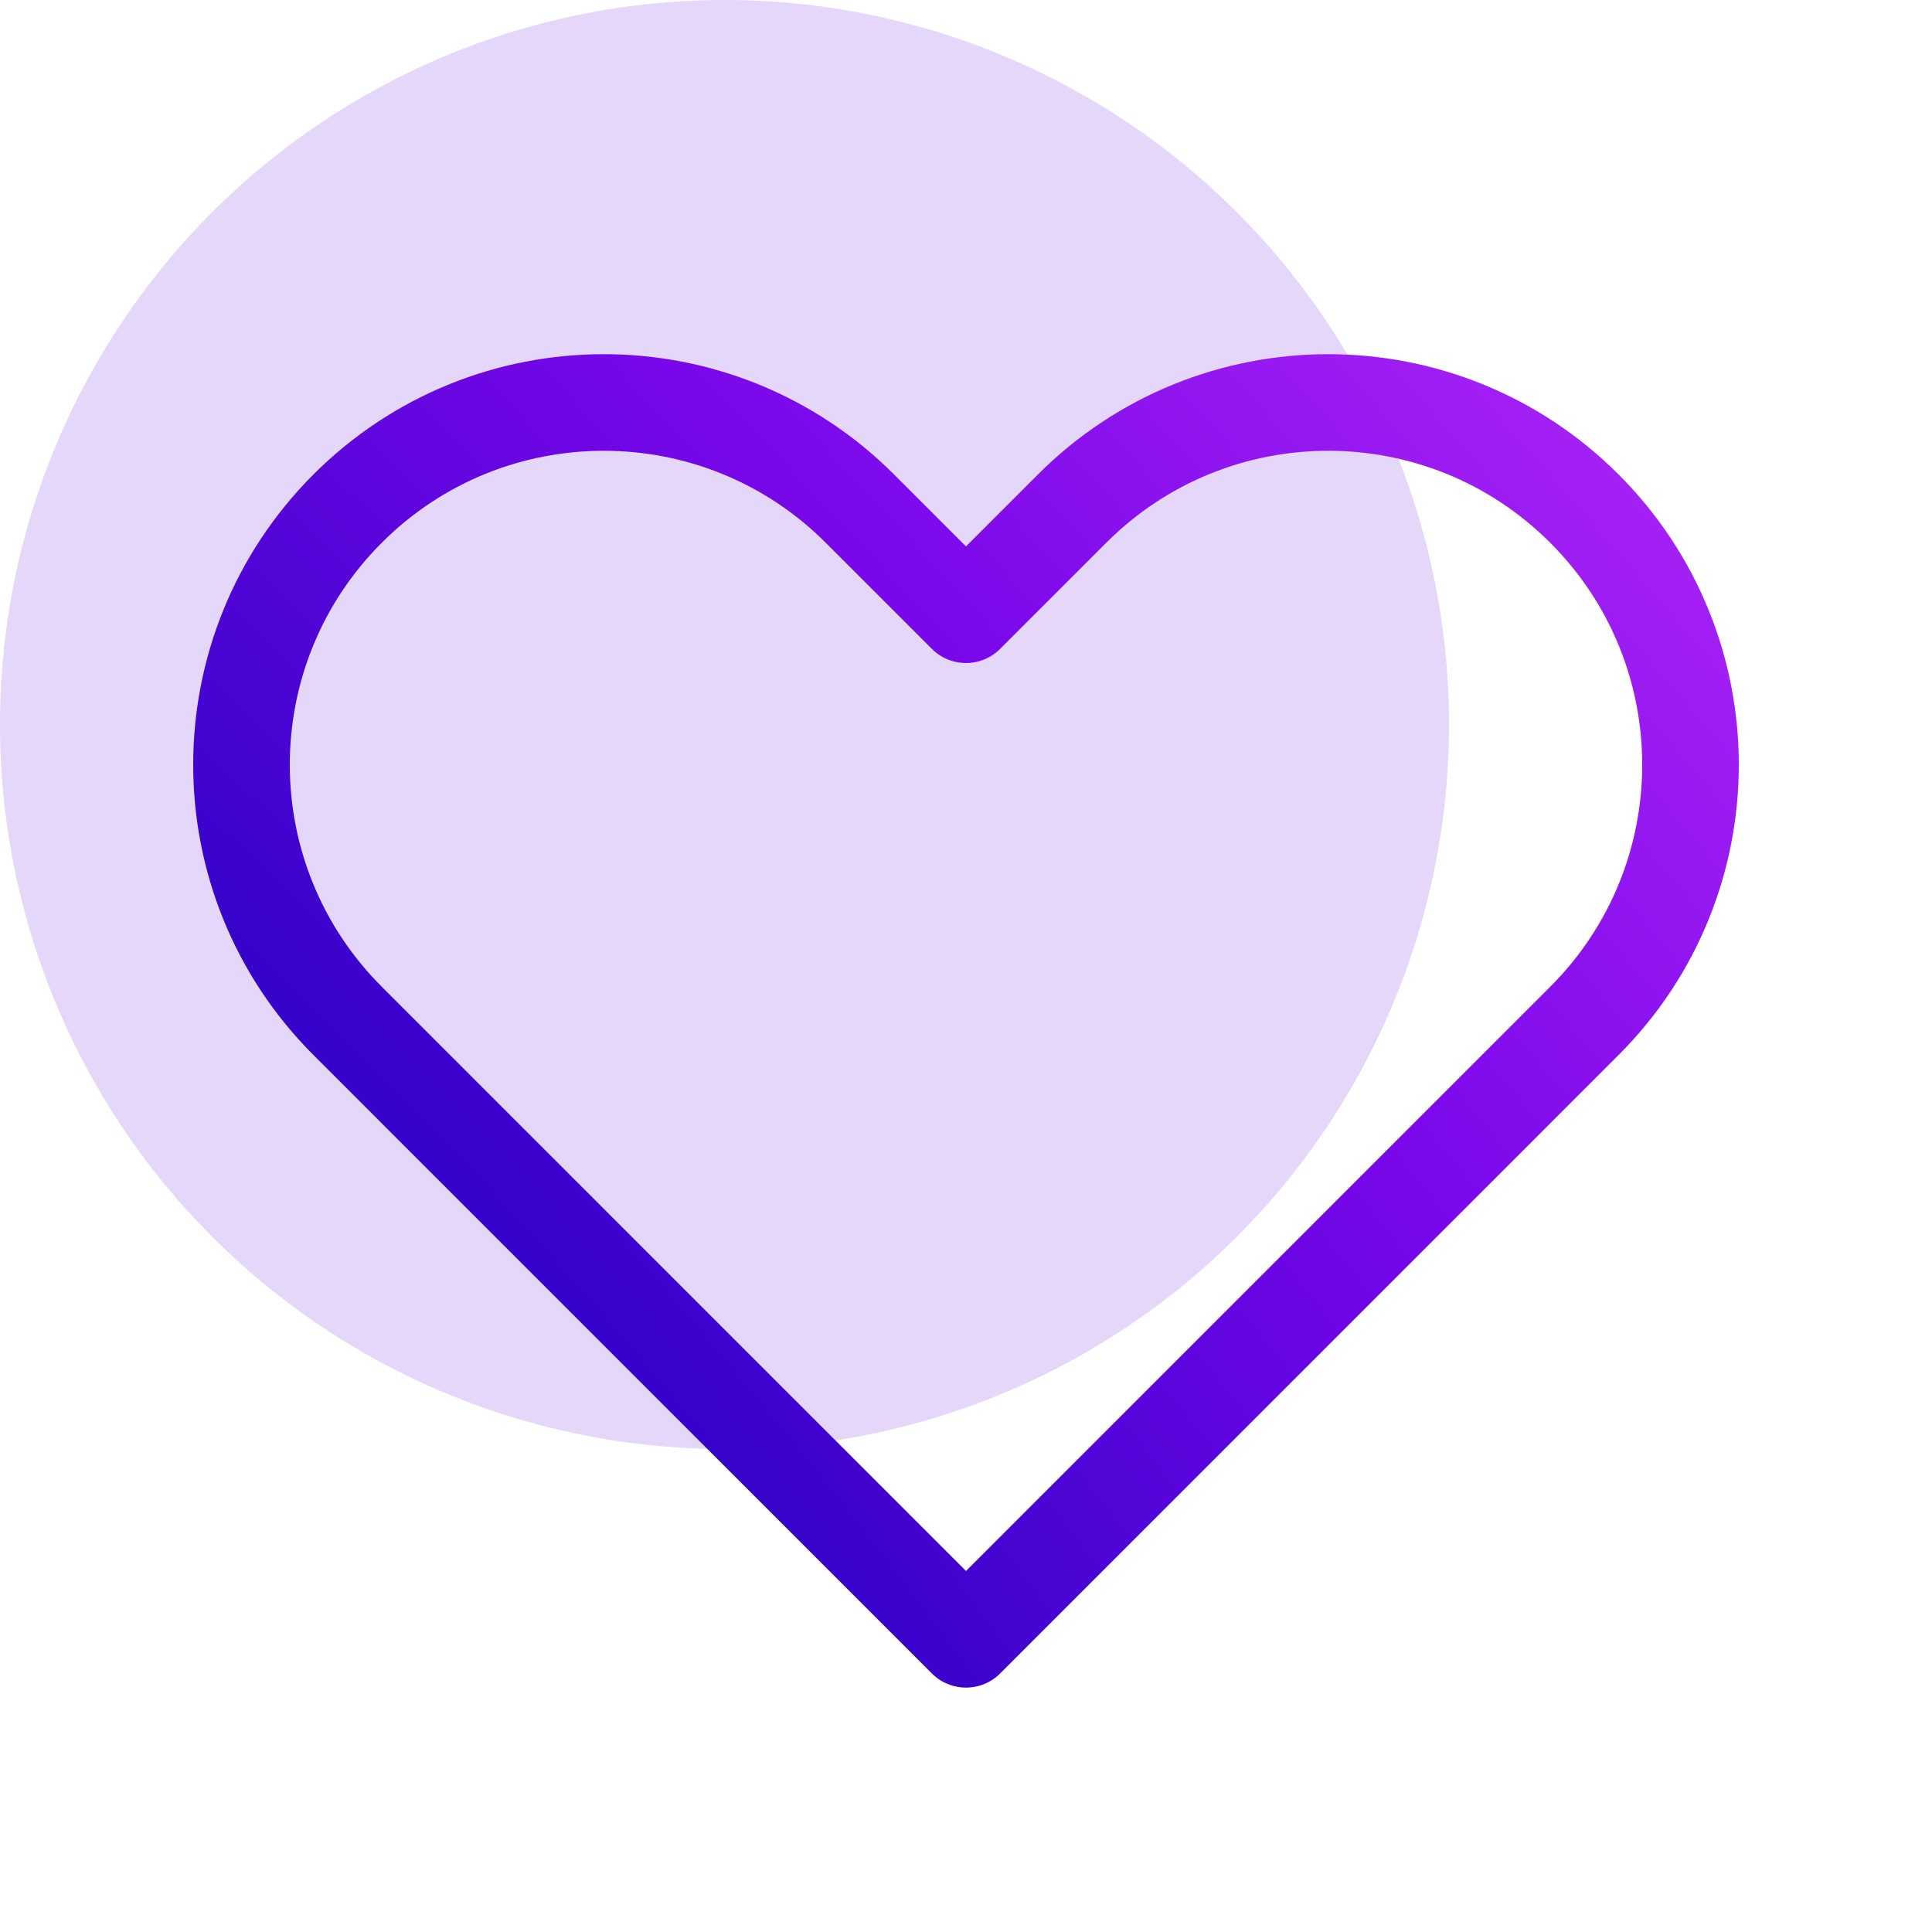
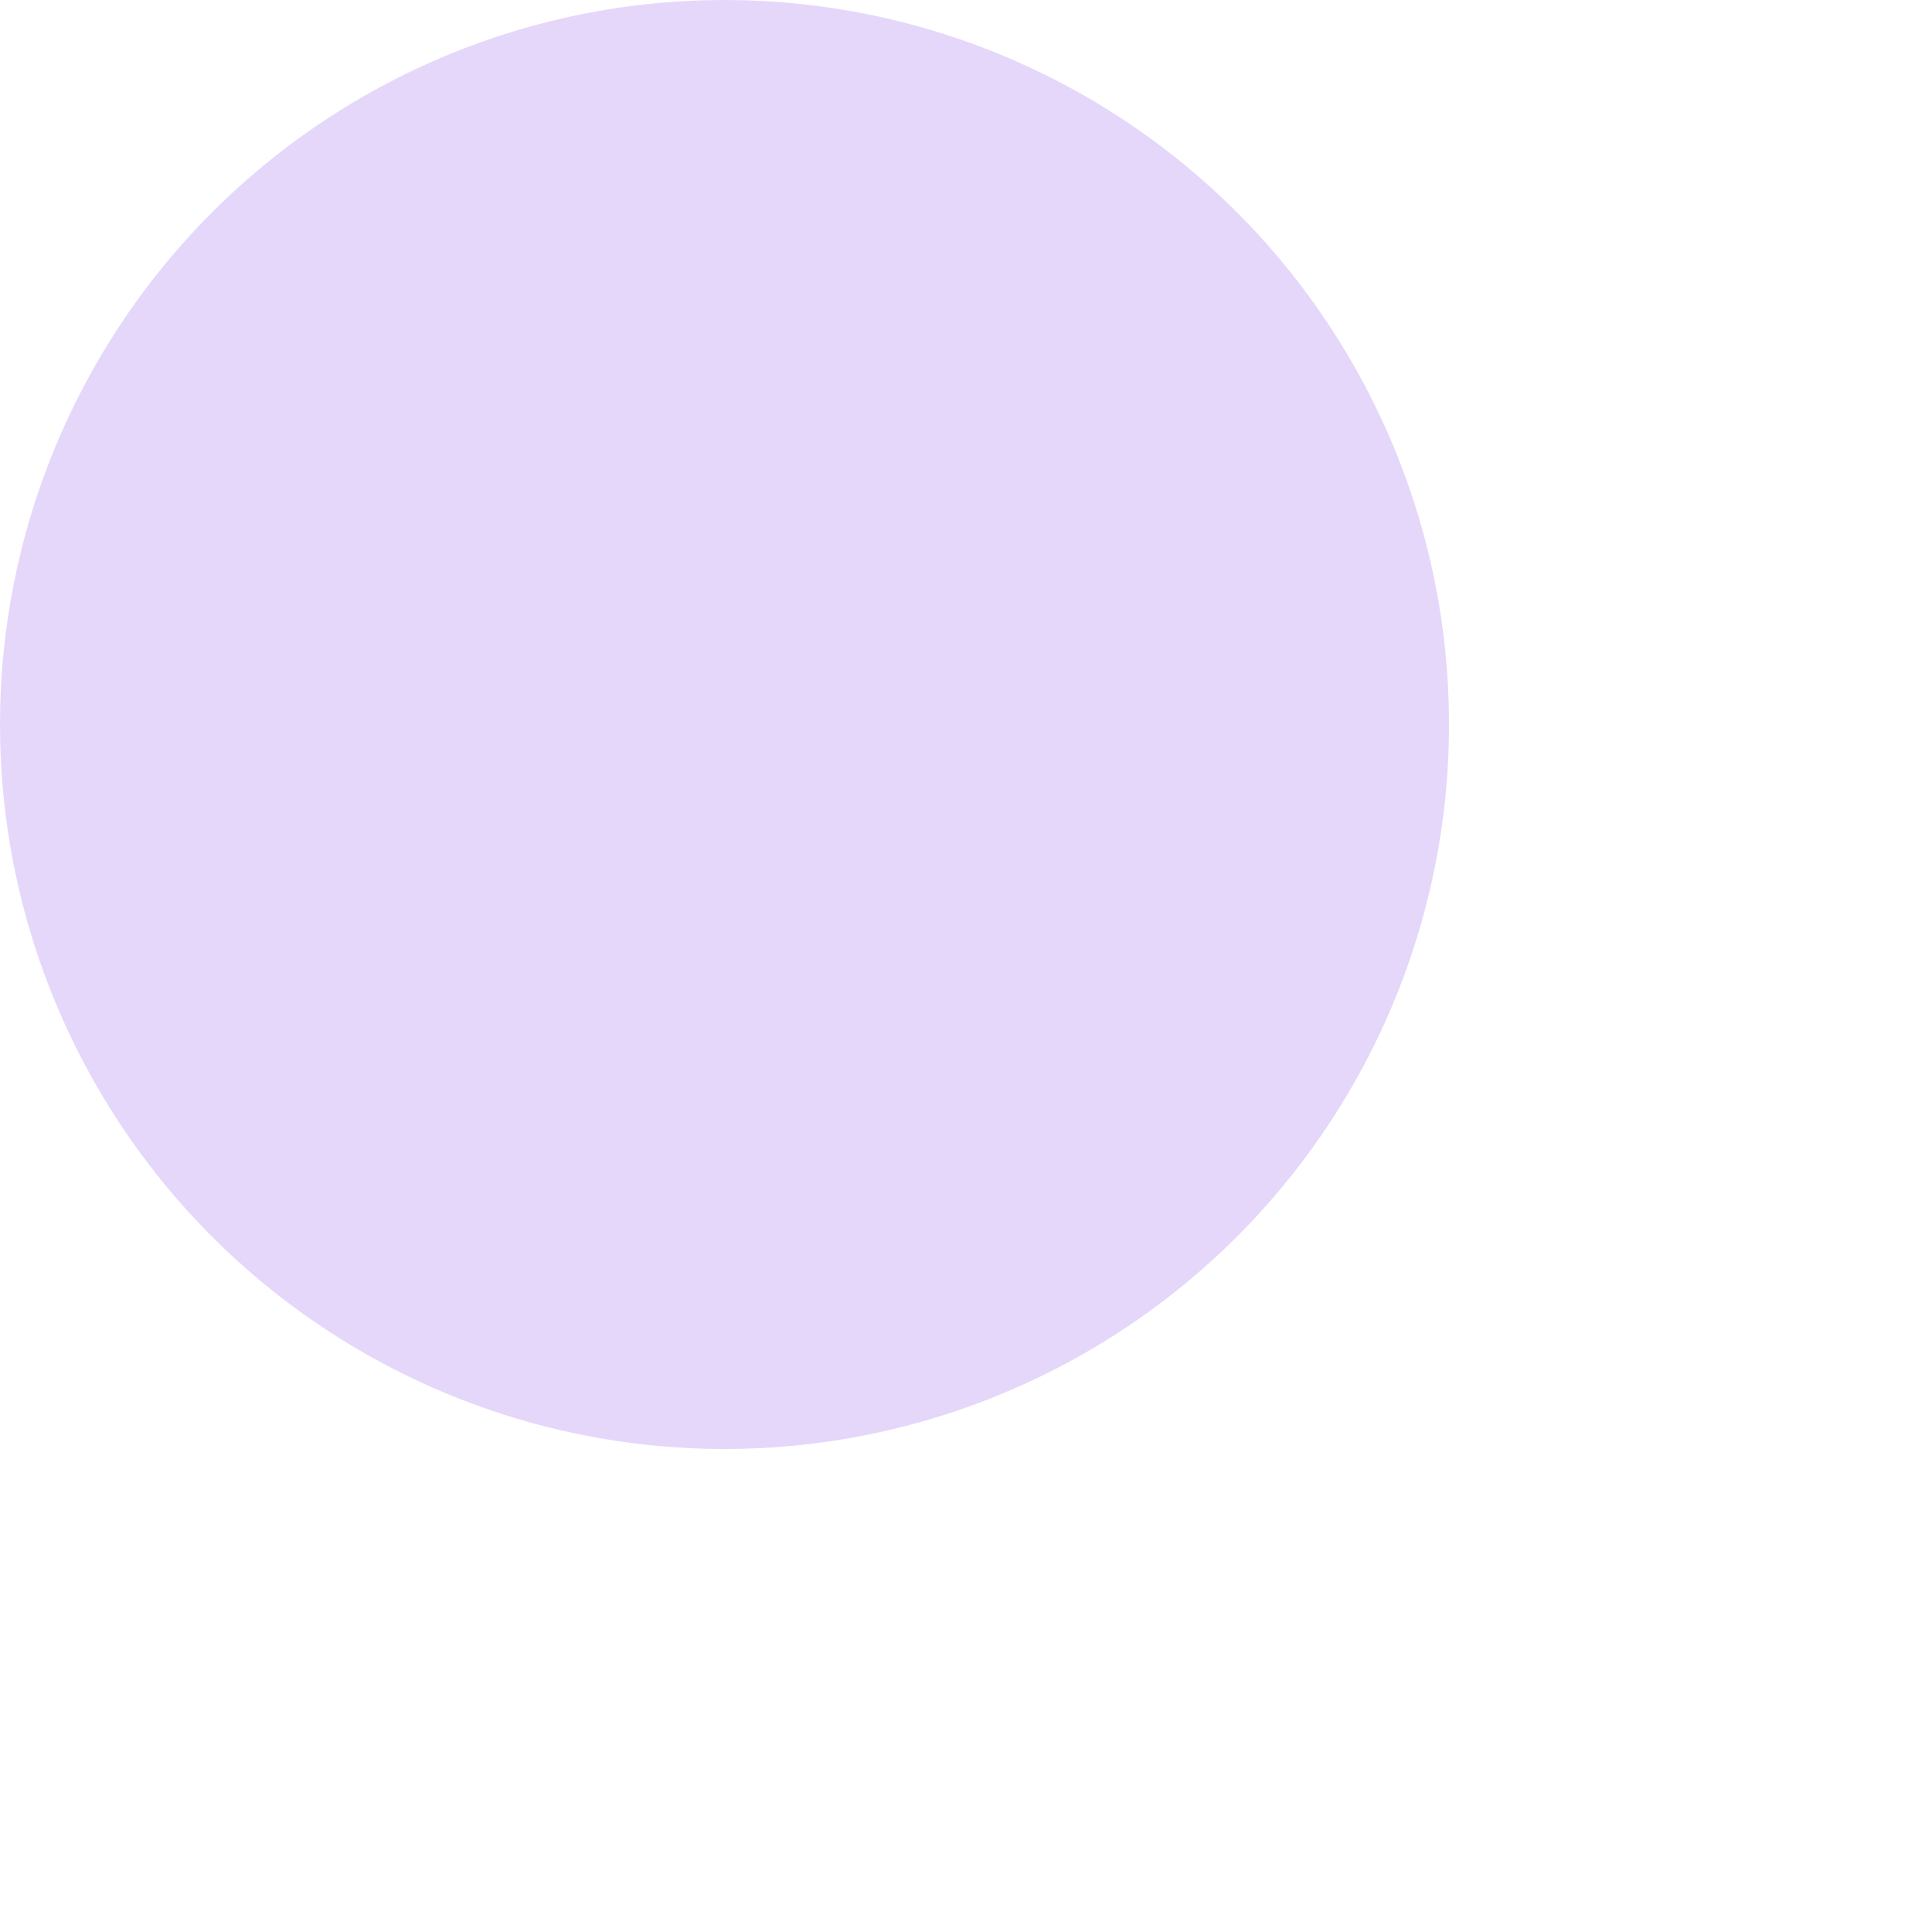
<svg xmlns="http://www.w3.org/2000/svg" width="64" height="64" viewBox="0 0 64 64" fill="none">
  <circle cx="24" cy="24" r="24" fill="#E5D7FA" />
-   <path d="M11.515 16.848c-4.687 4.686-4.687 12.284 0 16.97L32 54.304l20.485-20.486c4.687-4.686 4.687-12.284 0-16.97-4.686-4.687-12.284-4.687-16.97 0L32 20.363l-3.515-3.515c-4.686-4.687-12.284-4.687-16.97 0" stroke="url(#a)" stroke-width="3.2" stroke-linecap="round" stroke-linejoin="round" />
  <defs>
    <radialGradient id="a" cx="0" cy="0" r="1" gradientUnits="userSpaceOnUse" gradientTransform="matrix(60.063 -50.777 179.931 212.833 7.3 54.304)">
      <stop stop-color="#0800B5" />
      <stop offset=".501" stop-color="#7807E9" />
      <stop offset="1" stop-color="#CB37FF" />
    </radialGradient>
  </defs>
</svg>